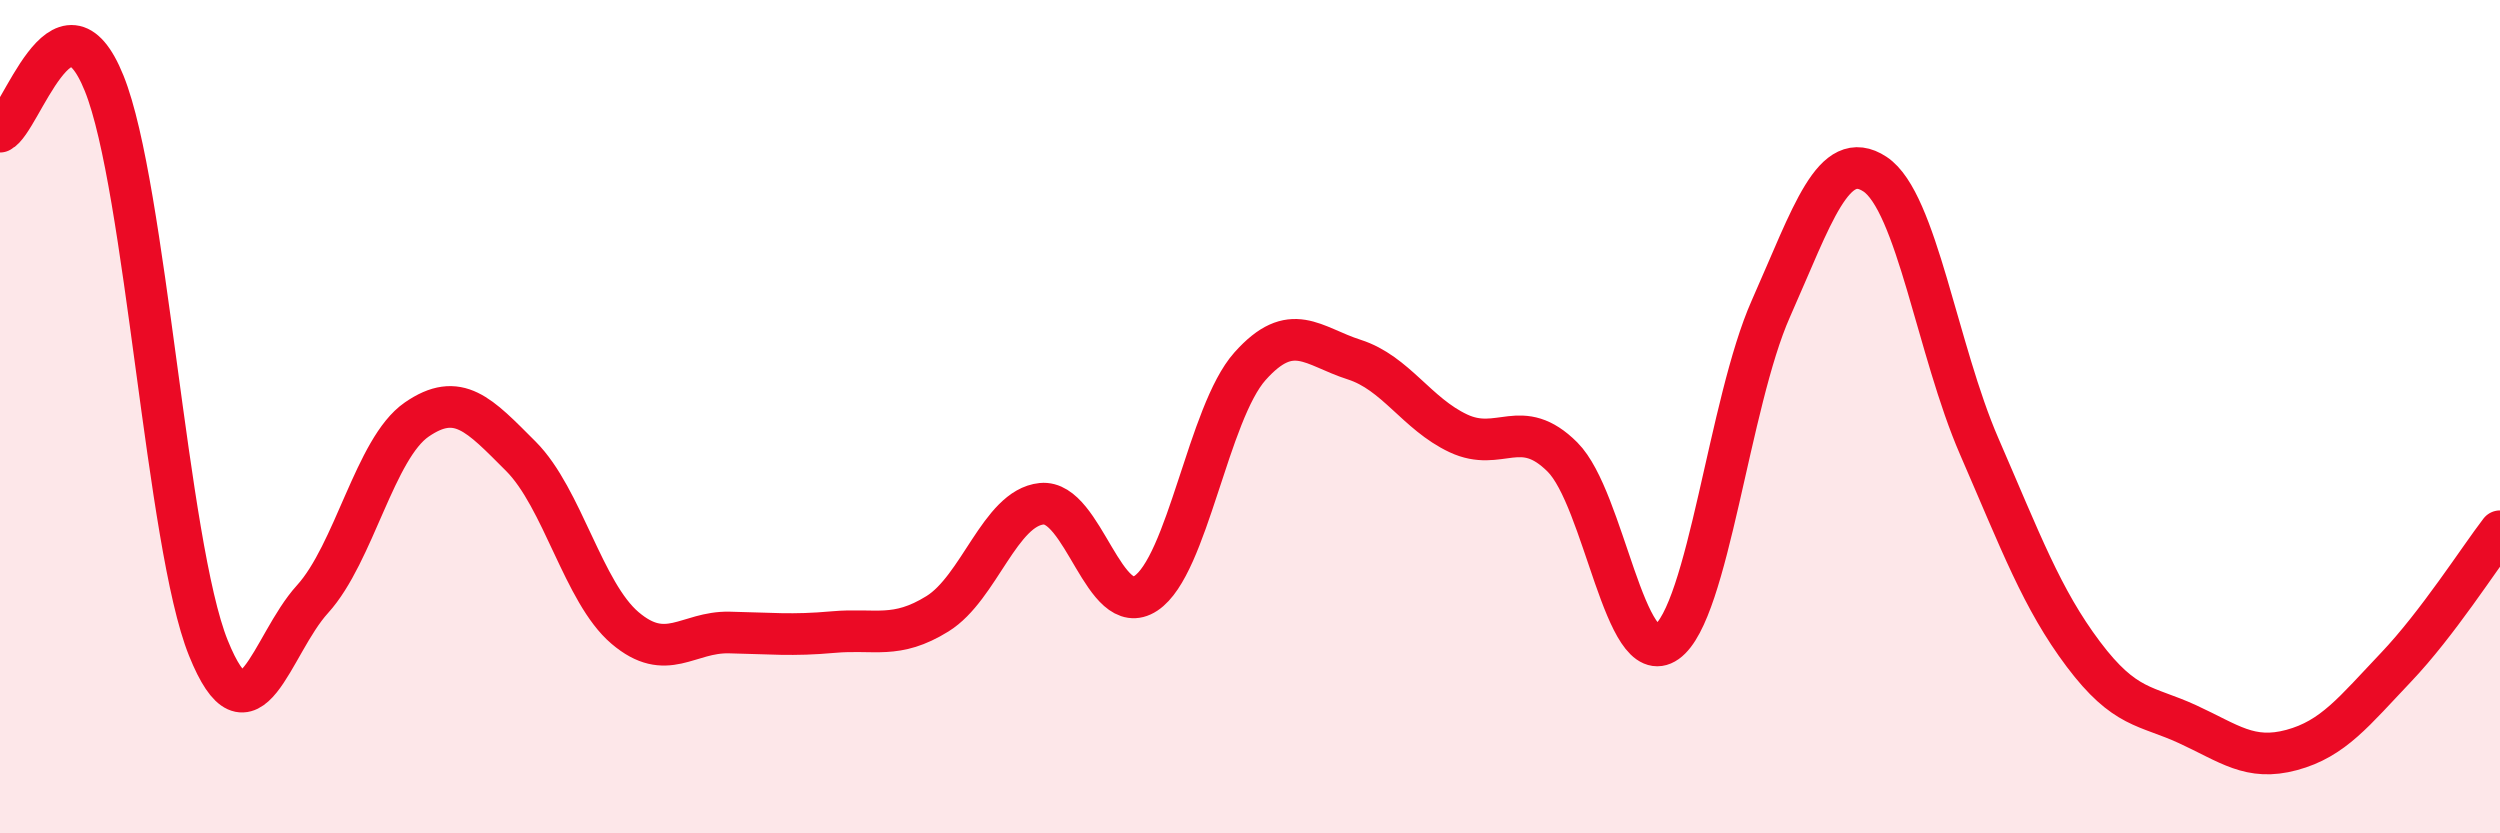
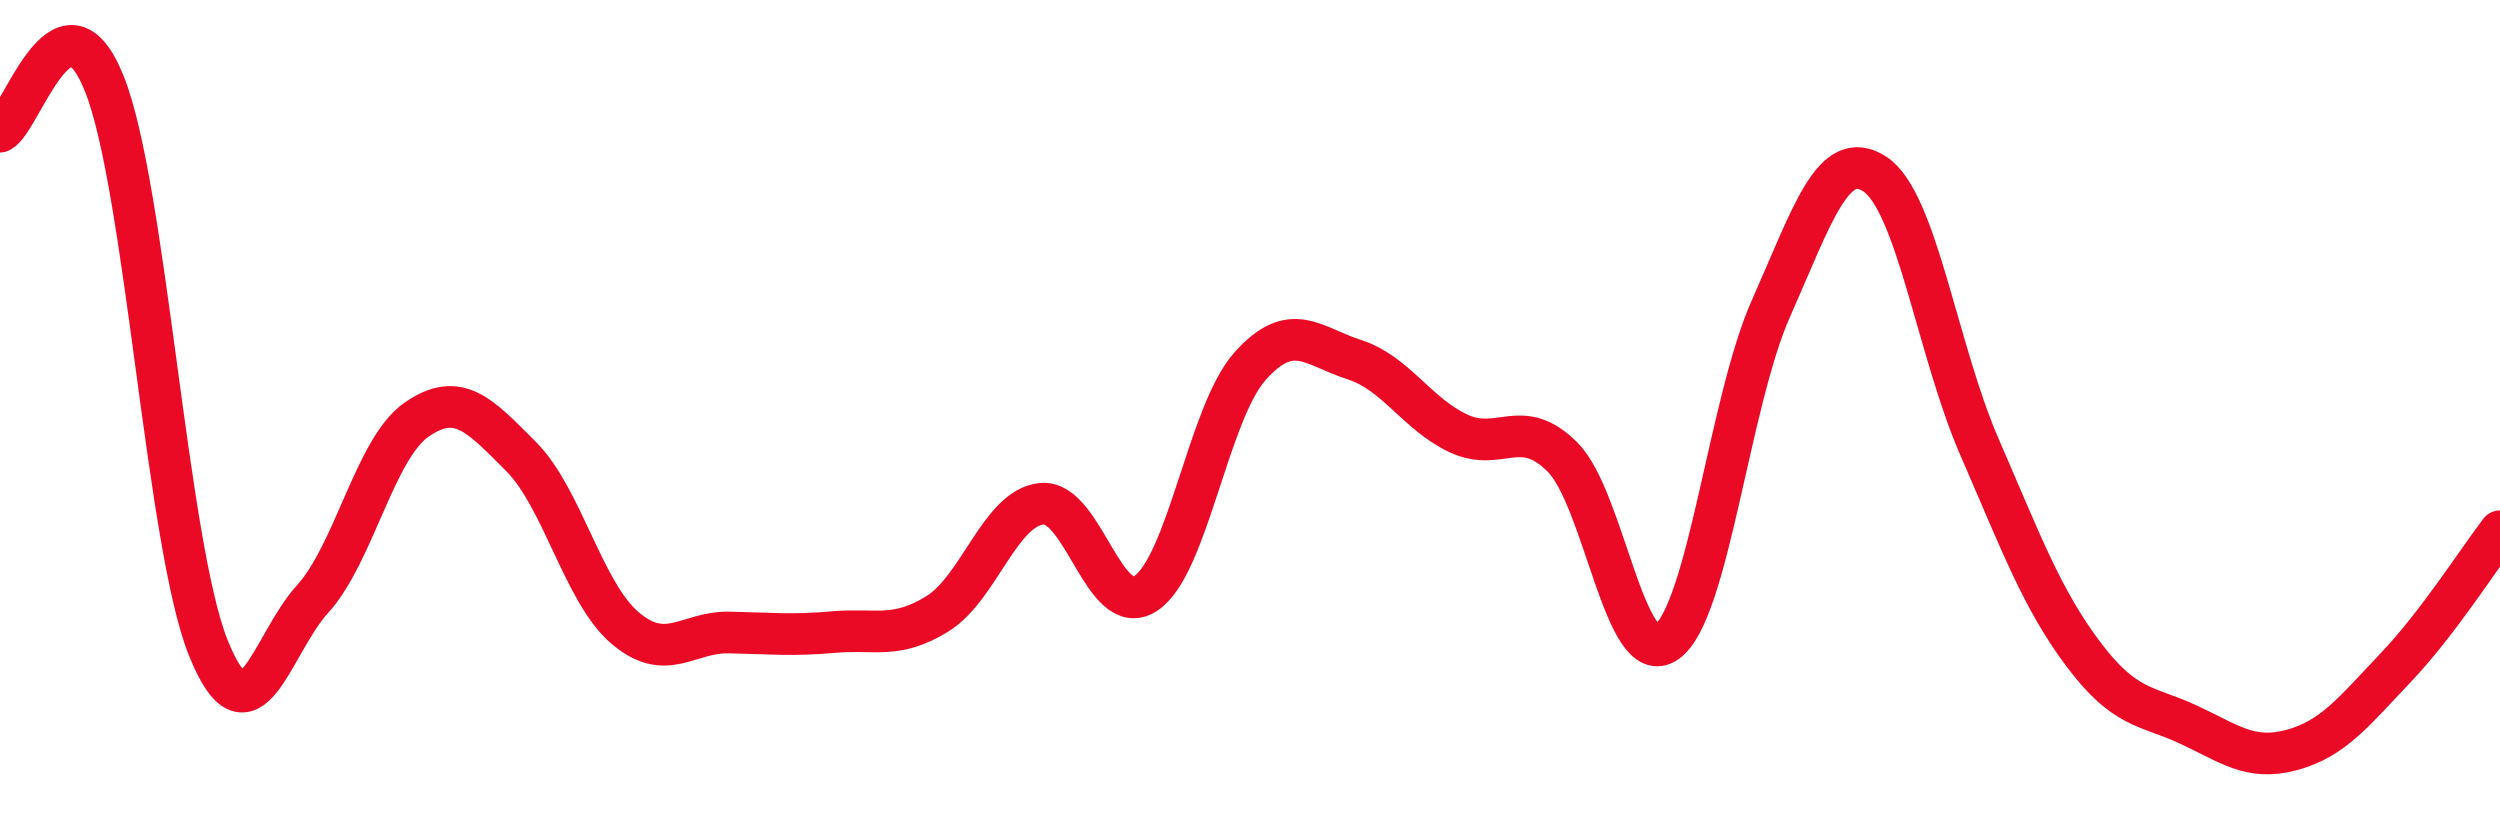
<svg xmlns="http://www.w3.org/2000/svg" width="60" height="20" viewBox="0 0 60 20">
-   <path d="M 0,3.16 C 0.5,2.93 1.5,-0.48 2.5,2 C 3.5,4.48 4,13.07 5,15.55 C 6,18.03 6.5,15.48 7.5,14.38 C 8.5,13.28 9,10.76 10,10.07 C 11,9.38 11.5,9.95 12.5,10.95 C 13.5,11.95 14,14.22 15,15.07 C 16,15.92 16.5,15.16 17.5,15.18 C 18.5,15.2 19,15.26 20,15.17 C 21,15.08 21.5,15.35 22.5,14.73 C 23.5,14.11 24,12.19 25,12.09 C 26,11.99 26.5,14.9 27.5,14.24 C 28.5,13.58 29,9.91 30,8.79 C 31,7.67 31.5,8.31 32.5,8.63 C 33.5,8.95 34,9.93 35,10.4 C 36,10.87 36.5,9.97 37.5,10.97 C 38.5,11.97 39,16.12 40,15.41 C 41,14.7 41.5,9.66 42.5,7.41 C 43.5,5.16 44,3.52 45,4.18 C 46,4.84 46.5,8.41 47.5,10.71 C 48.5,13.01 49,14.37 50,15.7 C 51,17.03 51.5,16.92 52.5,17.38 C 53.5,17.84 54,18.27 55,18 C 56,17.73 56.5,17.07 57.5,16.02 C 58.5,14.97 59.5,13.4 60,12.75L60 20L0 20Z" fill="#EB0A25" opacity="0.1" stroke-linecap="round" stroke-linejoin="round" />
  <path d="M 0,3.16 C 0.5,2.93 1.5,-0.48 2.5,2 C 3.5,4.48 4,13.07 5,15.55 C 6,18.03 6.5,15.48 7.5,14.38 C 8.5,13.28 9,10.76 10,10.07 C 11,9.38 11.5,9.95 12.5,10.95 C 13.5,11.95 14,14.22 15,15.07 C 16,15.92 16.5,15.16 17.5,15.18 C 18.5,15.2 19,15.26 20,15.17 C 21,15.08 21.5,15.35 22.5,14.73 C 23.5,14.11 24,12.19 25,12.09 C 26,11.99 26.5,14.9 27.5,14.24 C 28.5,13.58 29,9.91 30,8.79 C 31,7.67 31.5,8.31 32.5,8.63 C 33.5,8.95 34,9.93 35,10.4 C 36,10.87 36.5,9.97 37.5,10.97 C 38.5,11.97 39,16.12 40,15.41 C 41,14.7 41.5,9.66 42.5,7.41 C 43.5,5.16 44,3.52 45,4.18 C 46,4.84 46.5,8.41 47.5,10.71 C 48.5,13.01 49,14.37 50,15.7 C 51,17.03 51.5,16.92 52.5,17.38 C 53.5,17.84 54,18.27 55,18 C 56,17.73 56.5,17.07 57.5,16.02 C 58.5,14.97 59.5,13.4 60,12.75" stroke="#EB0A25" stroke-width="1" fill="none" stroke-linecap="round" stroke-linejoin="round" />
</svg>